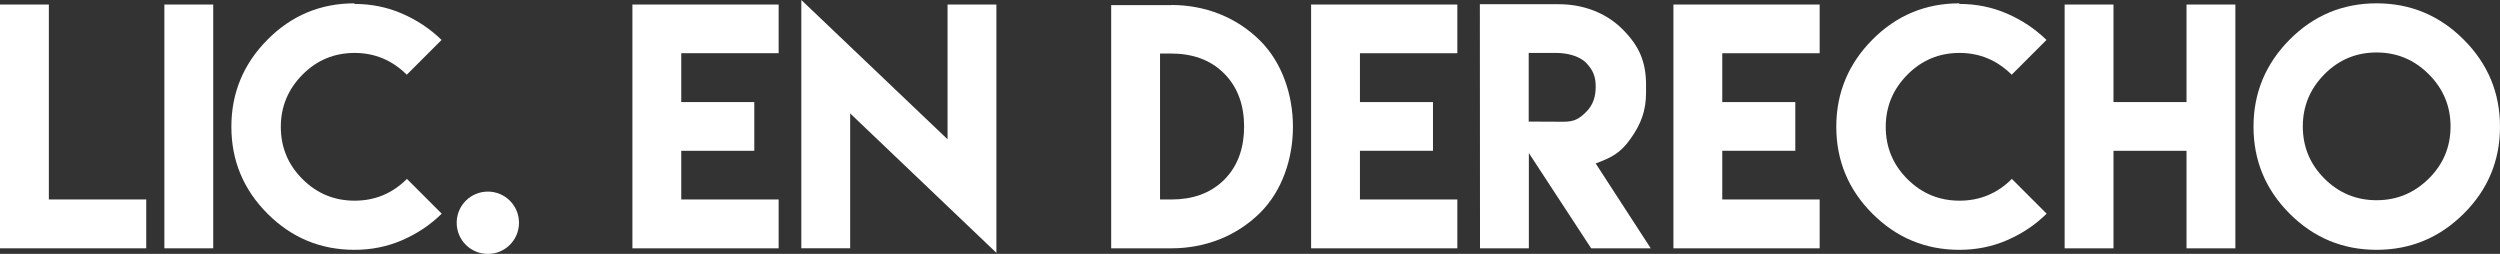
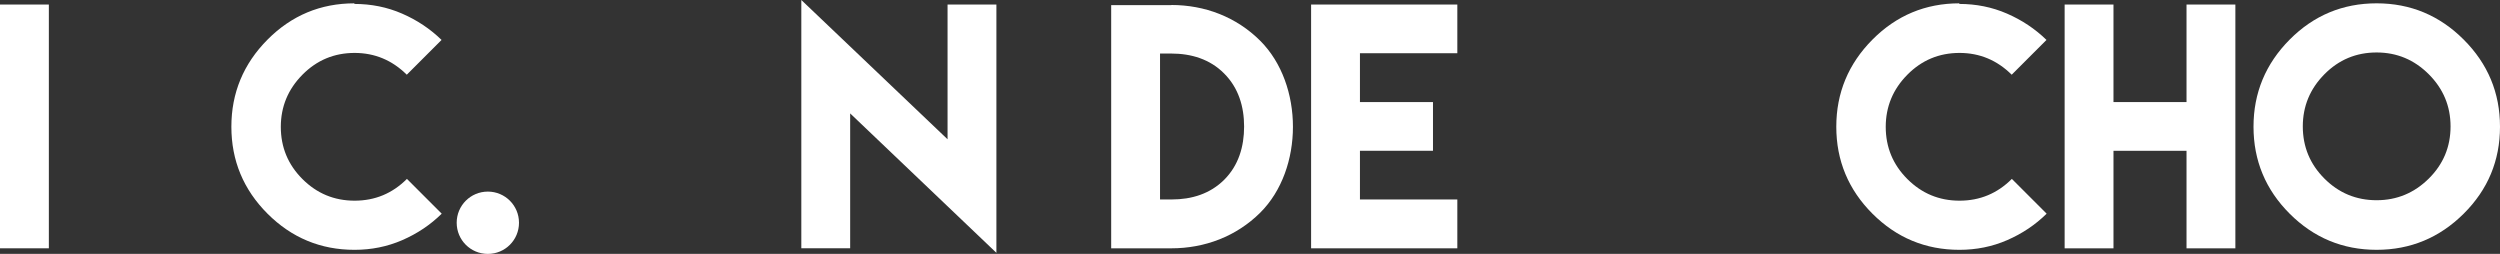
<svg xmlns="http://www.w3.org/2000/svg" version="1.1" x="0px" y="0px" width="361.58px" height="36.722px" viewBox="0 0 361.58 36.722" style="enable-background:new 0 0 361.58 36.722;" xml:space="preserve">
  <rect x="0" y="0" width="361.58" height="36.722" fill="#333333" stroke="none" />
  <style type="text/css">
	.st0{fill:#FFFFFF;}
</style>
  <defs>
</defs>
  <g>
-     <path class="st0" d="M7.065,0.656v28.192H21.15v7.065H0V0.656H7.065z" />
-     <path class="st0" d="M23.774,0.656h7.065v35.257h-7.065V0.656z" />
+     <path class="st0" d="M7.065,0.656v28.192v7.065H0V0.656H7.065z" />
    <path class="st0" d="M51.245,0.569c2.45,0,4.746,0.459,6.911,1.4c2.165,0.94,4.068,2.209,5.708,3.806l-5.03,5.03   c-2.122-2.1-4.637-3.15-7.546-3.15c-2.953,0-5.468,1.05-7.546,3.15s-3.128,4.615-3.128,7.546c0,2.953,1.05,5.468,3.128,7.546   s4.593,3.128,7.546,3.128c2.953,0,5.468-1.05,7.568-3.15l5.03,5.03c-1.64,1.618-3.543,2.887-5.708,3.828   c-2.165,0.94-4.462,1.4-6.911,1.4c-4.899,0-9.099-1.75-12.576-5.227c-3.478-3.478-5.227-7.677-5.227-12.576   s1.75-9.099,5.227-12.598c3.478-3.499,7.677-5.249,12.576-5.249L51.245,0.569z" />
    <path class="st0" d="M70.558,27.711c2.493,0,4.506,2.012,4.506,4.506s-2.012,4.506-4.506,4.506s-4.506-2.012-4.506-4.506   S68.064,27.711,70.558,27.711z" />
-     <path class="st0" d="M112.617,0.656v7.043H98.531v7.065h10.564v7.043H98.531v7.043h14.085v7.065H98.531h-7.065V0.656H112.617z" />
    <path class="st0" d="M137.047,20.144V0.656h7.065v35.913l-21.15-20.166v19.509h-7.065V0L137.047,20.144z" />
    <path class="st0" d="M169.417,0.722c4.834,0,9.405,1.728,12.86,5.184c6.299,6.299,6.299,18.569,0,24.846   c-3.456,3.434-8.027,5.162-12.86,5.162h-8.705V0.744h8.705V0.722z M169.461,28.849c2.887,0,5.555-0.809,7.611-2.865   s2.865-4.768,2.865-7.677c0-2.887-0.809-5.599-2.887-7.677c-2.056-2.078-4.768-2.887-7.655-2.887h-1.618v21.106h1.662H169.461z" />
    <path class="st0" d="M210.776,0.656v7.043h-14.085v7.065h10.564v7.043h-10.564v7.043h14.085v7.065h-14.085h-7.064V0.656H210.776z" />
-     <path class="st0" d="M214.035,0.612h11.461c3.39,0,6.736,1.181,9.164,3.609s3.412,4.702,3.412,8.092v1.094   c0,2.625-0.744,4.549-2.231,6.649s-2.734,2.712-5.052,3.587l7.961,12.27h-8.617l-9.011-13.779v13.779h-7.064L214.035,0.612z    M226.152,17.607c1.465,0,2.209-0.372,3.237-1.4c1.028-1.028,1.4-2.209,1.4-3.674c0-1.444-0.372-2.406-1.4-3.456   c-1.028-1.05-2.865-1.422-4.331-1.422h-3.959v9.93L226.152,17.607z" />
-     <path class="st0" d="M263.18,0.656v7.043h-14.085v7.065h10.564v7.043h-10.564v7.043h14.085v7.065h-14.085h-7.064V0.656H263.18z" />
    <path class="st0" d="M283.368,0.569c2.45,0,4.746,0.459,6.911,1.4s4.068,2.209,5.708,3.806l-5.03,5.03   c-2.122-2.1-4.637-3.15-7.546-3.15c-2.953,0-5.468,1.05-7.546,3.15s-3.128,4.615-3.128,7.546c0,2.953,1.05,5.468,3.128,7.546   s4.593,3.128,7.546,3.128c2.953,0,5.468-1.05,7.568-3.15l5.03,5.03c-1.64,1.618-3.543,2.887-5.708,3.828s-4.462,1.4-6.911,1.4   c-4.899,0-9.099-1.75-12.576-5.227s-5.227-7.677-5.227-12.576s1.75-9.099,5.227-12.598s7.677-5.249,12.576-5.249L283.368,0.569z" />
    <path class="st0" d="M305.677,0.656v14.107h10.564V0.656h7.065v35.257h-7.065V21.806h-10.564v14.107h-7.065V0.656H305.677z" />
    <path class="st0" d="M356.331,5.73c3.499,3.499,5.249,7.699,5.249,12.598s-1.75,9.099-5.249,12.576   c-3.499,3.478-7.699,5.227-12.598,5.227s-9.099-1.75-12.576-5.227s-5.227-7.677-5.227-12.576s1.75-9.099,5.227-12.598   s7.677-5.249,12.576-5.249S352.832,2.231,356.331,5.73z M336.187,10.739c-2.078,2.1-3.128,4.615-3.128,7.546   c0,2.953,1.05,5.468,3.128,7.546s4.593,3.128,7.546,3.128c2.931,0,5.446-1.05,7.546-3.128s3.15-4.593,3.15-7.546   c0-2.931-1.05-5.446-3.15-7.546s-4.615-3.15-7.546-3.15C340.78,7.589,338.265,8.639,336.187,10.739z" />
  </g>
</svg>